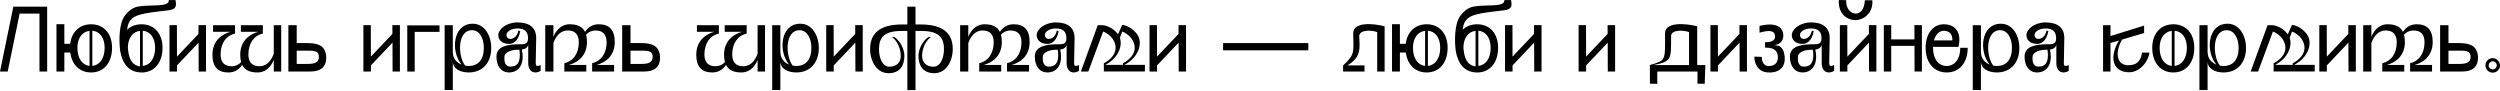
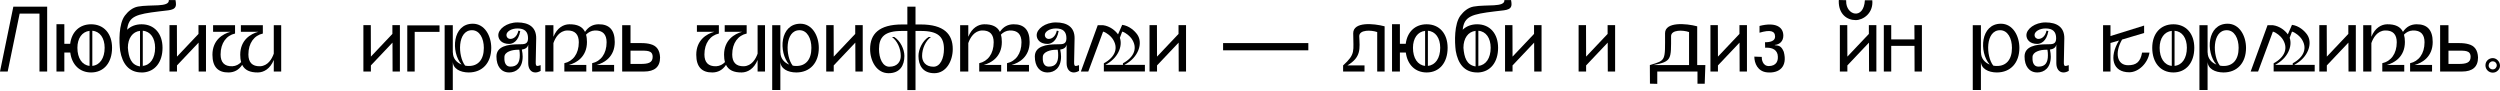
<svg xmlns="http://www.w3.org/2000/svg" width="1240" height="45" viewBox="0 0 1240 45" fill="none">
  <path d="M23.393 3.309V35.48H19.578V6.756H9.743L3.815 35.48H0L6.618 3.309H23.393Z" fill="black" />
  <path d="M28.006 11.995H31.912V21.738H34.807C35.543 15.809 39.449 12.041 45.194 12.041C51.49 12.041 55.58 16.637 55.58 23.714C55.58 31.113 51.49 35.939 45.194 35.939C39.541 35.939 35.635 32.125 34.853 26.058H31.912V35.48H28.006V11.995ZM38.392 23.714C38.392 28.862 40.736 32.308 44.413 32.676V15.304C40.736 15.718 38.392 18.935 38.392 23.714ZM45.791 32.676C49.514 32.308 51.904 28.862 51.904 23.714C51.904 18.797 49.514 15.534 45.791 15.258V32.676Z" fill="black" />
  <path d="M61.954 7.721C63.517 5.653 65.723 3.769 68.434 3.263C74.684 2.114 84.06 3.769 83.738 0.046H87.047C87.185 0.827 87.277 1.471 87.277 2.068C87.277 5.469 83.416 4.963 78.913 5.653C67.699 7.032 63.746 7.997 63.057 14.752C64.85 13.006 67.331 12.041 70.227 12.041C76.523 12.041 80.613 16.637 80.613 23.714C80.613 30.838 76.844 35.571 70.962 35.939H70.227C63.792 35.939 60.667 31.389 59.61 25.231C59.013 20.727 58.829 11.857 61.954 7.721ZM63.425 23.714C63.792 28.264 64.895 32.262 69.445 32.952V15.304C65.769 15.718 63.425 18.935 63.425 23.714ZM70.824 33.044H70.87V32.676C74.547 32.308 76.936 28.862 76.936 23.714C76.936 18.797 74.547 15.534 70.824 15.258V33.044Z" fill="black" />
  <path d="M87.784 35.48H84.062V12.455H87.738L87.784 28.08L98.447 16.821V12.455H102.169V35.48H98.538L98.492 21.141L87.784 32.446V35.48Z" fill="black" />
  <path d="M135.793 12.501H139.47V35.48H135.793V29.735C133.955 34.239 130.784 35.893 127.935 35.939C123.982 35.985 121.409 34.79 120.122 32.17C118.375 34.836 116.031 35.893 113.458 35.939C108.173 36.031 105.369 33.182 105.369 27.161C105.369 19.854 110.517 16.775 114.377 15.764H105.691V12.501H116.583V16.637C112.355 17.556 109.414 21.279 109.414 27.023C109.414 30.838 111.252 32.998 115.25 32.86C117.089 32.768 118.513 31.941 119.616 30.792C119.294 29.735 119.157 28.54 119.157 27.161C119.157 19.854 124.304 16.775 128.164 15.764H119.478V12.501H130.37V16.637C126.142 17.556 123.201 21.279 123.201 27.023C123.201 30.838 125.039 32.998 129.038 32.86C132.852 32.676 134.874 29.275 135.793 26.61V12.501Z" fill="black" />
-   <path d="M143.035 35.48V12.501H147.171V21.37H152.456C154.341 21.37 155.903 21.554 157.144 21.922C160.131 22.703 161.694 24.863 161.832 28.494C161.832 33.136 159.166 35.48 153.881 35.48H143.035ZM147.171 31.711H152.273C155.857 31.711 158.155 31.16 158.155 28.218C158.155 24.863 155.214 25.139 151.537 25.139H147.171V31.711Z" fill="black" />
  <path d="M183.964 35.48H180.241V12.455H183.918L183.964 28.08L194.626 16.821V12.455H198.349V35.48H194.718L194.672 21.141L183.964 32.446V35.48Z" fill="black" />
  <path d="M218.002 12.592V15.809H205.685V35.48H202.008V12.592H218.002Z" fill="black" />
  <path d="M224.588 44.625V12.501H220.544V44.625H224.588ZM224.588 30.424V26.058H224.634C224.634 29.045 226.565 31.067 228.954 32.033C223.531 25.782 224.404 11.765 234.515 11.765C240.398 11.765 243.661 17.786 243.661 23.76C243.661 31.16 239.295 35.939 232.493 35.939C228.265 35.939 224.588 34.055 224.588 30.424ZM228.954 32.033C229.506 32.262 230.103 32.446 230.701 32.538C231.298 32.676 231.896 32.722 232.493 32.722C237.043 32.768 239.984 29.689 239.984 23.76C239.984 19.073 237.916 14.982 234.102 14.982C226.748 14.982 227.024 27.851 230.701 32.538C230.793 32.676 230.885 32.814 231.022 32.952H229.873C229.552 32.676 229.23 32.354 228.954 32.033Z" fill="black" />
  <path d="M261.998 31.343V22.106C261.677 23.806 260.298 24.358 258.827 24.587C259.103 25.874 259.241 27.023 259.241 28.08C259.241 33.687 255.932 35.939 252.577 35.939C248.579 35.939 246.235 32.86 246.235 28.034C246.235 22.933 251.842 21.968 257.357 21.968C260.114 21.968 261.907 21.968 261.907 18.981C261.907 15.718 260.252 14.109 256.667 14.109C253.542 14.109 251.198 15.718 251.198 17.326C251.198 18.521 252.072 19.302 253.129 19.302C254.645 19.302 256.483 18.199 257.127 15.212L258.046 15.396C257.127 20.589 254.323 21.784 252.485 21.784C248.992 21.784 247.154 19.716 247.154 17.464C247.154 14.385 251.336 11.122 256.667 11.122C262.228 11.122 266.043 13.42 265.951 19.073L265.721 30.746C265.675 32.17 265.905 32.722 266.502 32.722C266.87 32.722 267.33 32.584 268.157 32.308V35.158C267.192 35.709 266.318 35.939 265.537 35.939C263.377 35.939 261.998 34.147 261.998 31.343ZM250.187 28.218C250.141 29.413 249.957 33.044 253.22 33.044C256.575 33.044 257.816 30.93 257.816 27.437C257.816 26.61 257.77 25.645 257.586 24.679H256.759C253.956 24.679 250.279 25.691 250.187 28.218Z" fill="black" />
  <path d="M274.496 35.48H270.451V12.501H274.496V18.245C276.334 13.741 279.505 12.087 282.355 12.041C286.307 11.995 288.881 13.19 290.167 15.809C291.914 13.144 294.258 12.087 296.831 12.041C302.116 11.949 304.92 14.798 304.92 20.819C304.92 28.126 299.773 31.205 295.912 32.217H304.598V35.48H293.706V31.343C297.934 30.424 300.876 26.701 300.876 20.957C300.876 17.142 299.037 14.982 295.039 15.12C293.201 15.212 291.776 16.039 290.673 17.188C290.995 18.245 291.132 19.44 291.132 20.819C291.132 28.126 285.985 31.205 282.125 32.217H290.811V35.48H279.919V31.343C284.147 30.424 287.088 26.701 287.088 20.957C287.088 17.142 285.25 14.982 281.252 15.12C277.437 15.304 275.415 18.705 274.496 21.37V35.48Z" fill="black" />
  <path d="M308.6 35.48V12.501H312.736V21.37H318.021C319.906 21.37 321.468 21.554 322.709 21.922C325.696 22.703 327.259 24.863 327.397 28.494C327.397 33.136 324.731 35.48 319.446 35.48H308.6ZM312.736 31.711H317.838C321.422 31.711 323.72 31.16 323.72 28.218C323.72 24.863 320.779 25.139 317.102 25.139H312.736V31.711Z" fill="black" />
  <path d="M375.771 12.501H379.447V35.48H375.771V29.735C373.932 34.239 370.761 35.893 367.912 35.939C363.96 35.985 361.386 34.79 360.099 32.17C358.353 34.836 356.009 35.893 353.435 35.939C348.15 36.031 345.347 33.182 345.347 27.161C345.347 19.854 350.494 16.775 354.354 15.764H345.668V12.501H356.56V16.637C352.332 17.556 349.391 21.279 349.391 27.023C349.391 30.838 351.229 32.998 355.228 32.86C357.066 32.768 358.491 31.941 359.594 30.792C359.272 29.735 359.134 28.54 359.134 27.161C359.134 19.854 364.281 16.775 368.142 15.764H359.456V12.501H370.348V16.637C366.12 17.556 363.178 21.279 363.178 27.023C363.178 30.838 365.017 32.998 369.015 32.86C372.829 32.676 374.852 29.275 375.771 26.61V12.501Z" fill="black" />
  <path d="M387.057 44.625V12.501H383.012V44.625H387.057ZM387.057 30.424V26.058H387.103C387.103 29.045 389.033 31.067 391.423 32.033C386 25.782 386.873 11.765 396.984 11.765C402.866 11.765 406.129 17.786 406.129 23.76C406.129 31.16 401.763 35.939 394.961 35.939C390.733 35.939 387.057 34.055 387.057 30.424ZM391.423 32.033C391.974 32.262 392.572 32.446 393.169 32.538C393.766 32.676 394.364 32.722 394.961 32.722C399.511 32.768 402.453 29.689 402.453 23.76C402.453 19.073 400.384 14.982 396.57 14.982C389.217 14.982 389.492 27.851 393.169 32.538C393.261 32.676 393.353 32.814 393.491 32.952H392.342C392.02 32.676 391.698 32.354 391.423 32.033Z" fill="black" />
  <path d="M413.529 35.48H409.806V12.455H413.483L413.529 28.08L424.191 16.821V12.455H427.914V35.48H424.283L424.237 21.141L413.529 32.446V35.48Z" fill="black" />
  <path d="M440.719 36.307C434.836 36.307 431.573 30.286 431.573 24.312C431.573 16.913 435.939 12.133 447.475 12.133H450.048V3.309H454.093V12.133H456.666C468.202 12.133 472.568 16.913 472.568 24.312C472.568 30.286 469.305 36.307 463.422 36.307C457.769 36.307 455.563 32.492 455.563 27.759C455.563 24.404 457.585 20.221 460.619 18.337H461.768C459.194 20.13 457.356 23.99 457.356 27.759C457.356 30.424 458.964 33.09 463.009 33.09C466.363 33.09 468.202 28.999 468.202 24.312C468.202 18.383 465.444 15.304 456.666 15.35H454.093V44.671H450.048V15.35H447.475C438.743 15.304 435.985 18.383 435.985 24.312C435.985 28.999 437.778 33.09 441.133 33.09C445.177 33.09 446.785 30.424 446.785 27.759C446.785 23.99 444.947 20.13 442.373 18.337H443.522C446.556 20.221 448.578 24.404 448.578 27.759C448.578 32.492 446.372 36.307 440.719 36.307Z" fill="black" />
  <path d="M480.274 35.48H476.23V12.501H480.274V18.245C482.112 13.741 485.283 12.087 488.133 12.041C492.085 11.995 494.659 13.19 495.946 15.809C497.692 13.144 500.036 12.087 502.61 12.041C507.895 11.949 510.698 14.798 510.698 20.819C510.698 28.126 505.551 31.205 501.69 32.217H510.376V35.48H499.484V31.343C503.713 30.424 506.654 26.701 506.654 20.957C506.654 17.142 504.815 14.982 500.817 15.12C498.979 15.212 497.554 16.039 496.451 17.188C496.773 18.245 496.911 19.44 496.911 20.819C496.911 28.126 491.763 31.205 487.903 32.217H496.589V35.48H485.697V31.343C489.925 30.424 492.866 26.701 492.866 20.957C492.866 17.142 491.028 14.982 487.03 15.12C483.215 15.304 481.193 18.705 480.274 21.37V35.48Z" fill="black" />
  <path d="M529.039 31.343V22.106C528.717 23.806 527.338 24.358 525.868 24.587C526.144 25.874 526.281 27.023 526.281 28.08C526.281 33.687 522.972 35.939 519.618 35.939C515.619 35.939 513.275 32.86 513.275 28.034C513.275 22.933 518.882 21.968 524.397 21.968C527.155 21.968 528.947 21.968 528.947 18.981C528.947 15.718 527.293 14.109 523.708 14.109C520.583 14.109 518.239 15.718 518.239 17.326C518.239 18.521 519.112 19.302 520.169 19.302C521.686 19.302 523.524 18.199 524.167 15.212L525.087 15.396C524.167 20.589 521.364 21.784 519.526 21.784C516.033 21.784 514.194 19.716 514.194 17.464C514.194 14.385 518.377 11.122 523.708 11.122C529.269 11.122 533.083 13.42 532.991 19.073L532.761 30.746C532.716 32.17 532.945 32.722 533.543 32.722C533.91 32.722 534.37 32.584 535.197 32.308V35.158C534.232 35.709 533.359 35.939 532.578 35.939C530.418 35.939 529.039 34.147 529.039 31.343ZM517.228 28.218C517.182 29.413 516.998 33.044 520.261 33.044C523.616 33.044 524.857 30.93 524.857 27.437C524.857 26.61 524.811 25.645 524.627 24.679H523.8C520.996 24.679 517.32 25.691 517.228 28.218Z" fill="black" />
  <path d="M536.113 35.48L544.478 12.501H547.143C550.544 12.96 553.21 15.166 554.542 17.05L556.61 12.317V15.672L555.461 18.751C556.932 22.933 554.496 28.953 548.246 32.17H567.87V35.434H547.511V31.389C553.21 28.31 555.002 23.622 551.693 19.027C551.004 18.061 548.981 16.177 547.143 15.672L539.79 35.48H536.113ZM556.61 15.672C558.449 16.177 560.471 18.061 561.16 19.027C564.469 23.622 562.677 28.31 556.978 31.389V32.17H557.713C564.791 28.494 566.997 21.279 564.102 17.142C562.769 15.258 560.057 12.776 556.61 12.317V15.672Z" fill="black" />
  <path d="M573.888 35.48H570.165V12.455H573.842L573.888 28.08L584.55 16.821V12.455H588.273V35.48H584.642L584.596 21.141L573.888 32.446V35.48Z" fill="black" />
  <path d="M606.653 24.955V21.37H648.934V24.955H606.653Z" fill="black" />
  <path d="M683.095 15.901C680.108 14.844 674.18 14.661 674.18 17.97C674.455 24.128 675.237 28.356 668.297 32.446H676.799V35.48H666.183V32.446C672.525 26.701 671.192 25.415 671.192 16.499C671.192 10.708 681.211 11.581 686.772 13.052V35.48H683.095V15.901Z" fill="black" />
  <path d="M690.446 11.995H694.352V21.738H697.247C697.983 15.809 701.889 12.041 707.634 12.041C713.93 12.041 718.02 16.637 718.02 23.714C718.02 31.113 713.93 35.939 707.634 35.939C701.981 35.939 698.075 32.125 697.293 26.058H694.352V35.48H690.446V11.995ZM700.832 23.714C700.832 28.862 703.176 32.308 706.853 32.676V15.304C703.176 15.718 700.832 18.935 700.832 23.714ZM708.231 32.676C711.954 32.308 714.344 28.862 714.344 23.714C714.344 18.797 711.954 15.534 708.231 15.258V32.676Z" fill="black" />
  <path d="M724.394 7.721C725.957 5.653 728.163 3.769 730.874 3.263C737.124 2.114 746.5 3.769 746.178 0.046H749.487C749.625 0.827 749.717 1.471 749.717 2.068C749.717 5.469 745.856 4.963 741.353 5.653C730.139 7.032 726.186 7.997 725.497 14.752C727.289 13.006 729.771 12.041 732.666 12.041C738.963 12.041 743.053 16.637 743.053 23.714C743.053 30.838 739.284 35.571 733.402 35.939H732.666C726.232 35.939 723.107 31.389 722.05 25.231C721.453 20.727 721.269 11.857 724.394 7.721ZM725.865 23.714C726.232 28.264 727.335 32.262 731.885 32.952V15.304C728.209 15.718 725.865 18.935 725.865 23.714ZM733.264 33.044H733.31V32.676C736.987 32.308 739.376 28.862 739.376 23.714C739.376 18.797 736.987 15.534 733.264 15.258V33.044Z" fill="black" />
  <path d="M750.224 35.48H746.502V12.455H750.178L750.224 28.08L760.886 16.821V12.455H764.609V35.48H760.978L760.932 21.141L750.224 32.446V35.48Z" fill="black" />
  <path d="M786.712 35.48H782.99V12.455H786.666L786.712 28.08L797.374 16.821V12.455H801.097V35.48H797.466L797.42 21.141L786.712 32.446V35.48Z" fill="black" />
  <path d="M822.005 41.592L818.375 41.5L818.329 32.262C826.463 29.873 825.866 30.24 825.866 16.499C825.866 10.708 836.252 11.581 841.813 13.052V32.262H845.858L845.536 41.546H841.951V35.48H822.005V41.592ZM820.029 32.262H837.769V15.901C834.782 14.844 828.853 14.661 828.853 17.97C828.853 29.367 829.313 30.516 820.029 32.262Z" fill="black" />
  <path d="M852.103 35.48H848.381V12.455H852.058L852.103 28.08L862.766 16.821V12.455H866.488V35.48H862.858L862.812 21.141L852.103 32.446V35.48Z" fill="black" />
  <path d="M873.825 28.218C873.779 29.275 874.146 32.722 877.318 32.768C881.086 32.722 882.281 30.194 881.684 26.977C880.948 24.128 878.237 23.53 875.525 23.668L875.433 20.957C878.007 20.957 880.443 20.359 880.443 18.199C880.443 15.258 878.007 14.661 872.722 16.223V12.868C880.443 10.892 884.533 13.19 884.533 17.694C884.533 20.359 882.787 22.06 880.305 22.29V22.427C882.557 22.565 883.66 23.025 884.763 25.736C886.693 33.044 882.557 36.491 876.444 35.893C871.803 35.434 870.148 31.343 870.148 28.08L873.825 28.218Z" fill="black" />
-   <path d="M903.569 31.343V22.106C903.247 23.806 901.868 24.358 900.398 24.587C900.673 25.874 900.811 27.023 900.811 28.08C900.811 33.687 897.502 35.939 894.147 35.939C890.149 35.939 887.805 32.86 887.805 28.034C887.805 22.933 893.412 21.968 898.927 21.968C901.685 21.968 903.477 21.968 903.477 18.981C903.477 15.718 901.822 14.109 898.238 14.109C895.113 14.109 892.769 15.718 892.769 17.326C892.769 18.521 893.642 19.302 894.699 19.302C896.216 19.302 898.054 18.199 898.697 15.212L899.616 15.396C898.697 20.589 895.894 21.784 894.056 21.784C890.563 21.784 888.724 19.716 888.724 17.464C888.724 14.385 892.907 11.122 898.238 11.122C903.799 11.122 907.613 13.42 907.521 19.073L907.291 30.746C907.245 32.17 907.475 32.722 908.073 32.722C908.44 32.722 908.9 32.584 909.727 32.308V35.158C908.762 35.709 907.889 35.939 907.108 35.939C904.948 35.939 903.569 34.147 903.569 31.343ZM891.758 28.218C891.712 29.413 891.528 33.044 894.791 33.044C898.146 33.044 899.387 30.93 899.387 27.437C899.387 26.61 899.341 25.645 899.157 24.679H898.33C895.526 24.679 891.85 25.691 891.758 28.218Z" fill="black" />
  <path d="M912.068 0C912.022 0.23 912.022 0.46 912.022 0.735C912.022 6.94 916.02 9.973 920.432 9.973C924.109 9.973 929.256 6.572 928.659 0.138H924.982C924.43 10.019 915.607 7.675 915.698 0.597V0.092L912.068 0ZM912.573 35.48V12.455H916.25L916.296 28.08L926.958 16.821V12.455H930.681V35.48H927.05L927.004 21.141L916.296 32.446V35.48H912.573Z" fill="black" />
  <path d="M938.049 35.48H934.372V12.455H938.049V19.532H949.585L949.539 12.455H953.261V35.48H949.63L949.585 22.749H938.049V35.48Z" fill="black" />
-   <path d="M958.786 23.255V23.714C958.786 29.275 961.497 32.814 965.679 32.722C969.678 32.63 972.297 29.091 972.297 23.714H975.974C975.974 31.113 971.884 35.939 965.588 35.939C959.245 35.939 955.109 31.113 955.109 23.714C955.109 16.637 958.832 12.041 964.117 12.041C970.137 12.041 973.079 16.453 971.378 23.255H958.786ZM959.245 20.038H968.391C968.529 17.05 966.874 15.258 964.117 15.258C961.957 15.258 960.073 17.05 959.245 20.038Z" fill="black" />
  <path d="M982.534 44.625V12.501H978.49V44.625H982.534ZM982.534 30.424V26.058H982.58C982.58 29.045 984.511 31.067 986.9 32.033C981.477 25.782 982.351 11.765 992.461 11.765C998.344 11.765 1001.61 17.786 1001.61 23.76C1001.61 31.16 997.241 35.939 990.439 35.939C986.211 35.939 982.534 34.055 982.534 30.424ZM986.9 32.033C987.452 32.262 988.049 32.446 988.647 32.538C989.244 32.676 989.842 32.722 990.439 32.722C994.989 32.768 997.93 29.689 997.93 23.76C997.93 19.073 995.862 14.982 992.048 14.982C984.694 14.982 984.97 27.851 988.647 32.538C988.739 32.676 988.831 32.814 988.969 32.952H987.82C987.498 32.676 987.176 32.354 986.9 32.033Z" fill="black" />
  <path d="M1019.94 31.343V22.106C1019.62 23.806 1018.24 24.358 1016.77 24.587C1017.05 25.874 1017.19 27.023 1017.19 28.08C1017.19 33.687 1013.88 35.939 1010.52 35.939C1006.52 35.939 1004.18 32.86 1004.18 28.034C1004.18 22.933 1009.79 21.968 1015.3 21.968C1018.06 21.968 1019.85 21.968 1019.85 18.981C1019.85 15.718 1018.2 14.109 1014.61 14.109C1011.49 14.109 1009.14 15.718 1009.14 17.326C1009.14 18.521 1010.02 19.302 1011.07 19.302C1012.59 19.302 1014.43 18.199 1015.07 15.212L1015.99 15.396C1015.07 20.589 1012.27 21.784 1010.43 21.784C1006.94 21.784 1005.1 19.716 1005.1 17.464C1005.1 14.385 1009.28 11.122 1014.61 11.122C1020.17 11.122 1023.99 13.42 1023.9 19.073L1023.67 30.746C1023.62 32.17 1023.85 32.722 1024.45 32.722C1024.82 32.722 1025.28 32.584 1026.1 32.308V35.158C1025.14 35.709 1024.26 35.939 1023.48 35.939C1021.32 35.939 1019.94 34.147 1019.94 31.343ZM1008.13 28.218C1008.09 29.413 1007.9 33.044 1011.17 33.044C1014.52 33.044 1015.76 30.93 1015.76 27.437C1015.76 26.61 1015.72 25.645 1015.53 24.679H1014.71C1011.9 24.679 1008.23 25.691 1008.13 28.218Z" fill="black" />
  <path d="M1043.12 12.501V35.48H1046.8V12.501H1043.12ZM1046.8 21.325V17.878L1063.48 12.684V16.361L1052.54 19.624C1048.73 26.288 1050.06 32.354 1055.53 32.354C1059.43 32.354 1061.64 30.884 1062.47 26.104H1066.14C1065.36 31.343 1060.72 35.847 1056.12 35.847C1047.85 35.847 1045.97 28.448 1051.02 20.084L1046.8 21.325ZM1051.02 20.084C1051.25 19.67 1051.53 19.256 1051.8 18.843H1053C1052.82 19.119 1052.68 19.348 1052.54 19.624L1051.02 20.084Z" fill="black" />
  <path d="M1077.99 35.939C1071.64 35.939 1067.51 31.113 1067.51 23.714C1067.51 16.637 1071.64 12.041 1077.99 12.041C1084.28 12.041 1088.37 16.637 1088.37 23.714C1088.37 31.113 1084.28 35.939 1077.99 35.939ZM1071.18 23.714C1071.18 28.862 1073.53 32.308 1077.2 32.676V15.304C1073.53 15.718 1071.18 18.935 1071.18 23.714ZM1078.58 32.676C1082.31 32.308 1084.69 28.862 1084.69 23.714C1084.69 18.797 1082.31 15.534 1078.58 15.258V32.676Z" fill="black" />
  <path d="M1094.96 44.625V12.501H1090.92V44.625H1094.96ZM1094.96 30.424V26.058H1095.01C1095.01 29.045 1096.94 31.067 1099.33 32.033C1093.9 25.782 1094.78 11.765 1104.89 11.765C1110.77 11.765 1114.03 17.786 1114.03 23.76C1114.03 31.16 1109.67 35.939 1102.87 35.939C1098.64 35.939 1094.96 34.055 1094.96 30.424ZM1099.33 32.033C1099.88 32.262 1100.48 32.446 1101.07 32.538C1101.67 32.676 1102.27 32.722 1102.87 32.722C1107.42 32.768 1110.36 29.689 1110.36 23.76C1110.36 19.073 1108.29 14.982 1104.47 14.982C1097.12 14.982 1097.4 27.851 1101.07 32.538C1101.17 32.676 1101.26 32.814 1101.39 32.952H1100.25C1099.92 32.676 1099.6 32.354 1099.33 32.033Z" fill="black" />
  <path d="M1116.33 35.48L1124.7 12.501H1127.36C1130.76 12.96 1133.43 15.166 1134.76 17.05L1136.83 12.317V15.672L1135.68 18.751C1137.15 22.933 1134.71 28.953 1128.46 32.17H1148.09V35.434H1127.73V31.389C1133.43 28.31 1135.22 23.622 1131.91 19.027C1131.22 18.061 1129.2 16.177 1127.36 15.672L1120.01 35.48H1116.33ZM1136.83 15.672C1138.67 16.177 1140.69 18.061 1141.38 19.027C1144.69 23.622 1142.9 28.31 1137.2 31.389V32.17H1137.93C1145.01 28.494 1147.22 21.279 1144.32 17.142C1142.99 15.258 1140.28 12.776 1136.83 12.317V15.672Z" fill="black" />
  <path d="M1154.11 35.48H1150.38V12.455H1154.06L1154.11 28.08L1164.77 16.821V12.455H1168.49V35.48H1164.86L1164.81 21.141L1154.11 32.446V35.48Z" fill="black" />
  <path d="M1176.2 35.48H1172.15V12.501H1176.2V18.245C1178.03 13.741 1181.2 12.087 1184.05 12.041C1188.01 11.995 1190.58 13.19 1191.87 15.809C1193.61 13.144 1195.96 12.087 1198.53 12.041C1203.82 11.949 1206.62 14.798 1206.62 20.819C1206.62 28.126 1201.47 31.205 1197.61 32.217H1206.3V35.48H1195.41V31.343C1199.63 30.424 1202.57 26.701 1202.57 20.957C1202.57 17.142 1200.74 14.982 1196.74 15.12C1194.9 15.212 1193.48 16.039 1192.37 17.188C1192.69 18.245 1192.83 19.44 1192.83 20.819C1192.83 28.126 1187.68 31.205 1183.82 32.217H1192.51V35.48H1181.62V31.343C1185.85 30.424 1188.79 26.701 1188.79 20.957C1188.79 17.142 1186.95 14.982 1182.95 15.12C1179.14 15.304 1177.11 18.705 1176.2 21.37V35.48Z" fill="black" />
  <path d="M1210.3 35.48V12.501H1214.44V21.37H1219.72C1221.6 21.37 1223.17 21.554 1224.41 21.922C1227.4 22.703 1228.96 24.863 1229.1 28.494C1229.1 33.136 1226.43 35.48 1221.15 35.48H1210.3ZM1214.44 31.711H1219.54C1223.12 31.711 1225.42 31.16 1225.42 28.218C1225.42 24.863 1222.48 25.139 1218.8 25.139H1214.44V31.711Z" fill="black" />
  <path d="M1236.42 36.031C1234.39 36.031 1232.78 34.422 1232.78 32.4C1232.78 30.286 1234.48 28.816 1236.42 28.816C1238.35 28.816 1240 30.654 1240 32.584C1240 33.595 1239.63 34.285 1238.9 35.02C1238.25 35.663 1237.38 36.031 1236.42 36.031ZM1234.39 32.262C1234.21 33.457 1235.22 34.422 1236.42 34.422C1237.56 34.422 1238.39 33.457 1238.39 32.4C1238.39 31.297 1237.52 30.424 1236.42 30.424C1235.27 30.424 1234.49 31.251 1234.39 32.262Z" fill="black" />
</svg>